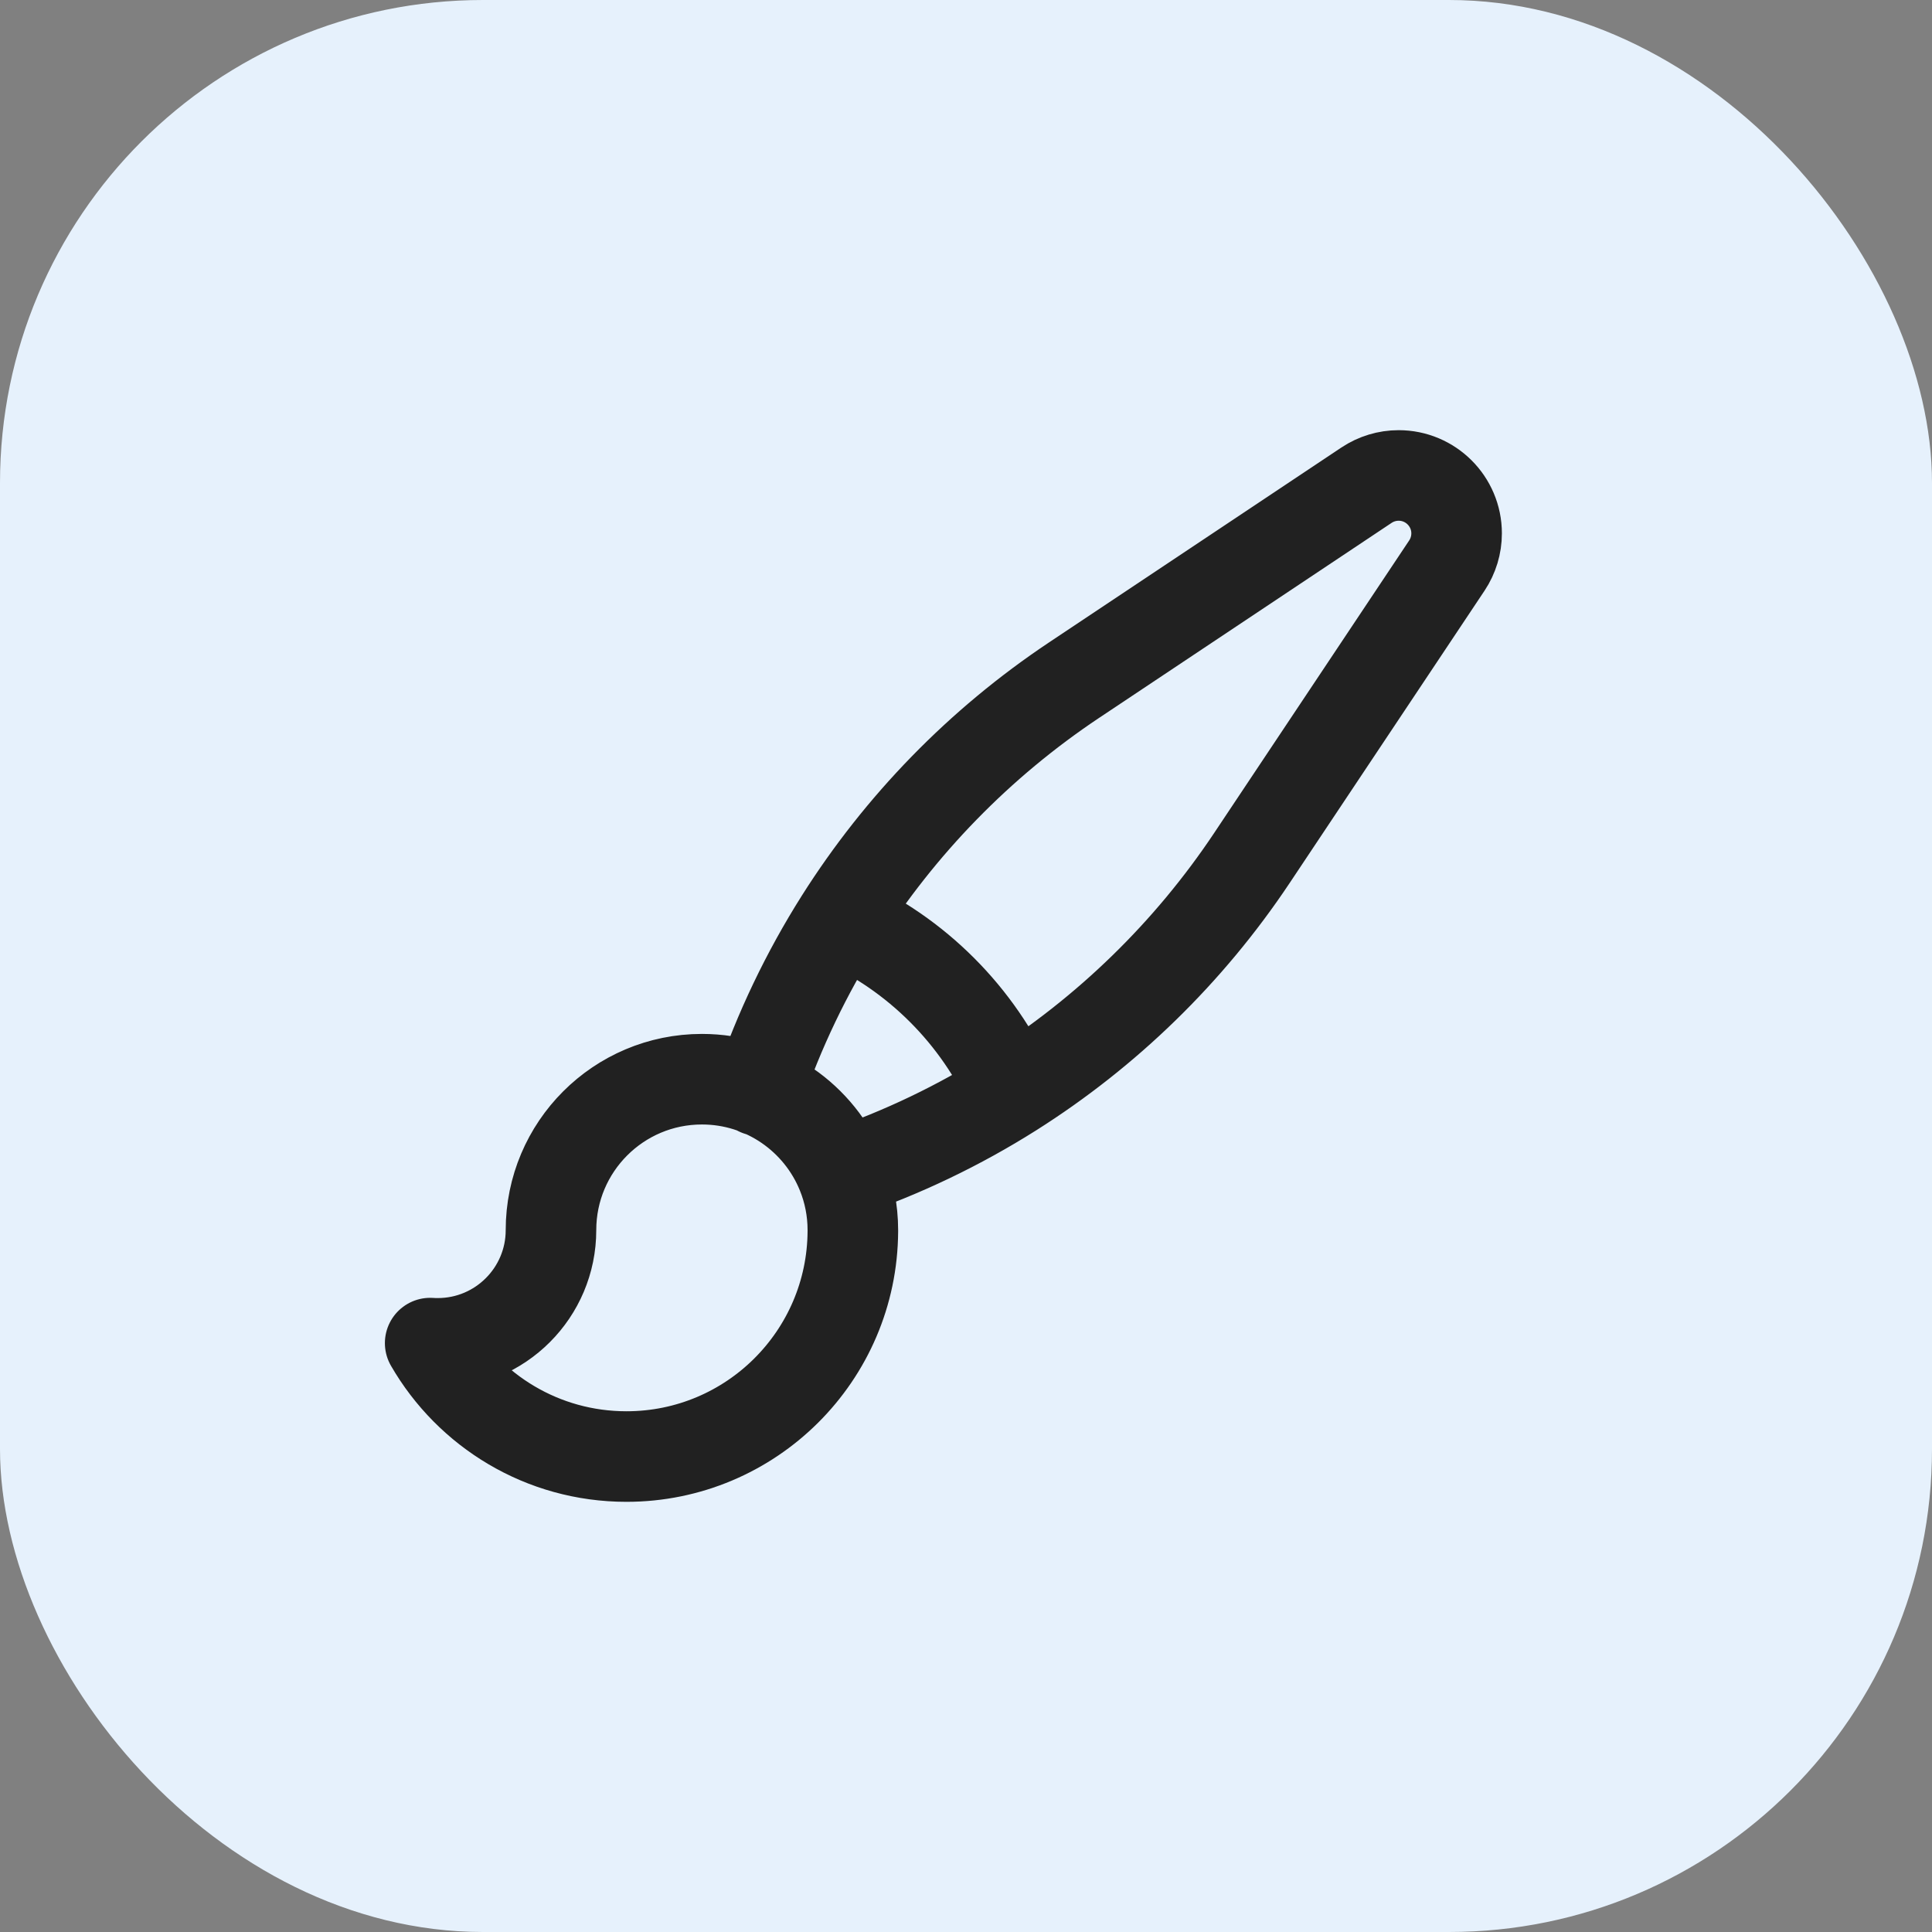
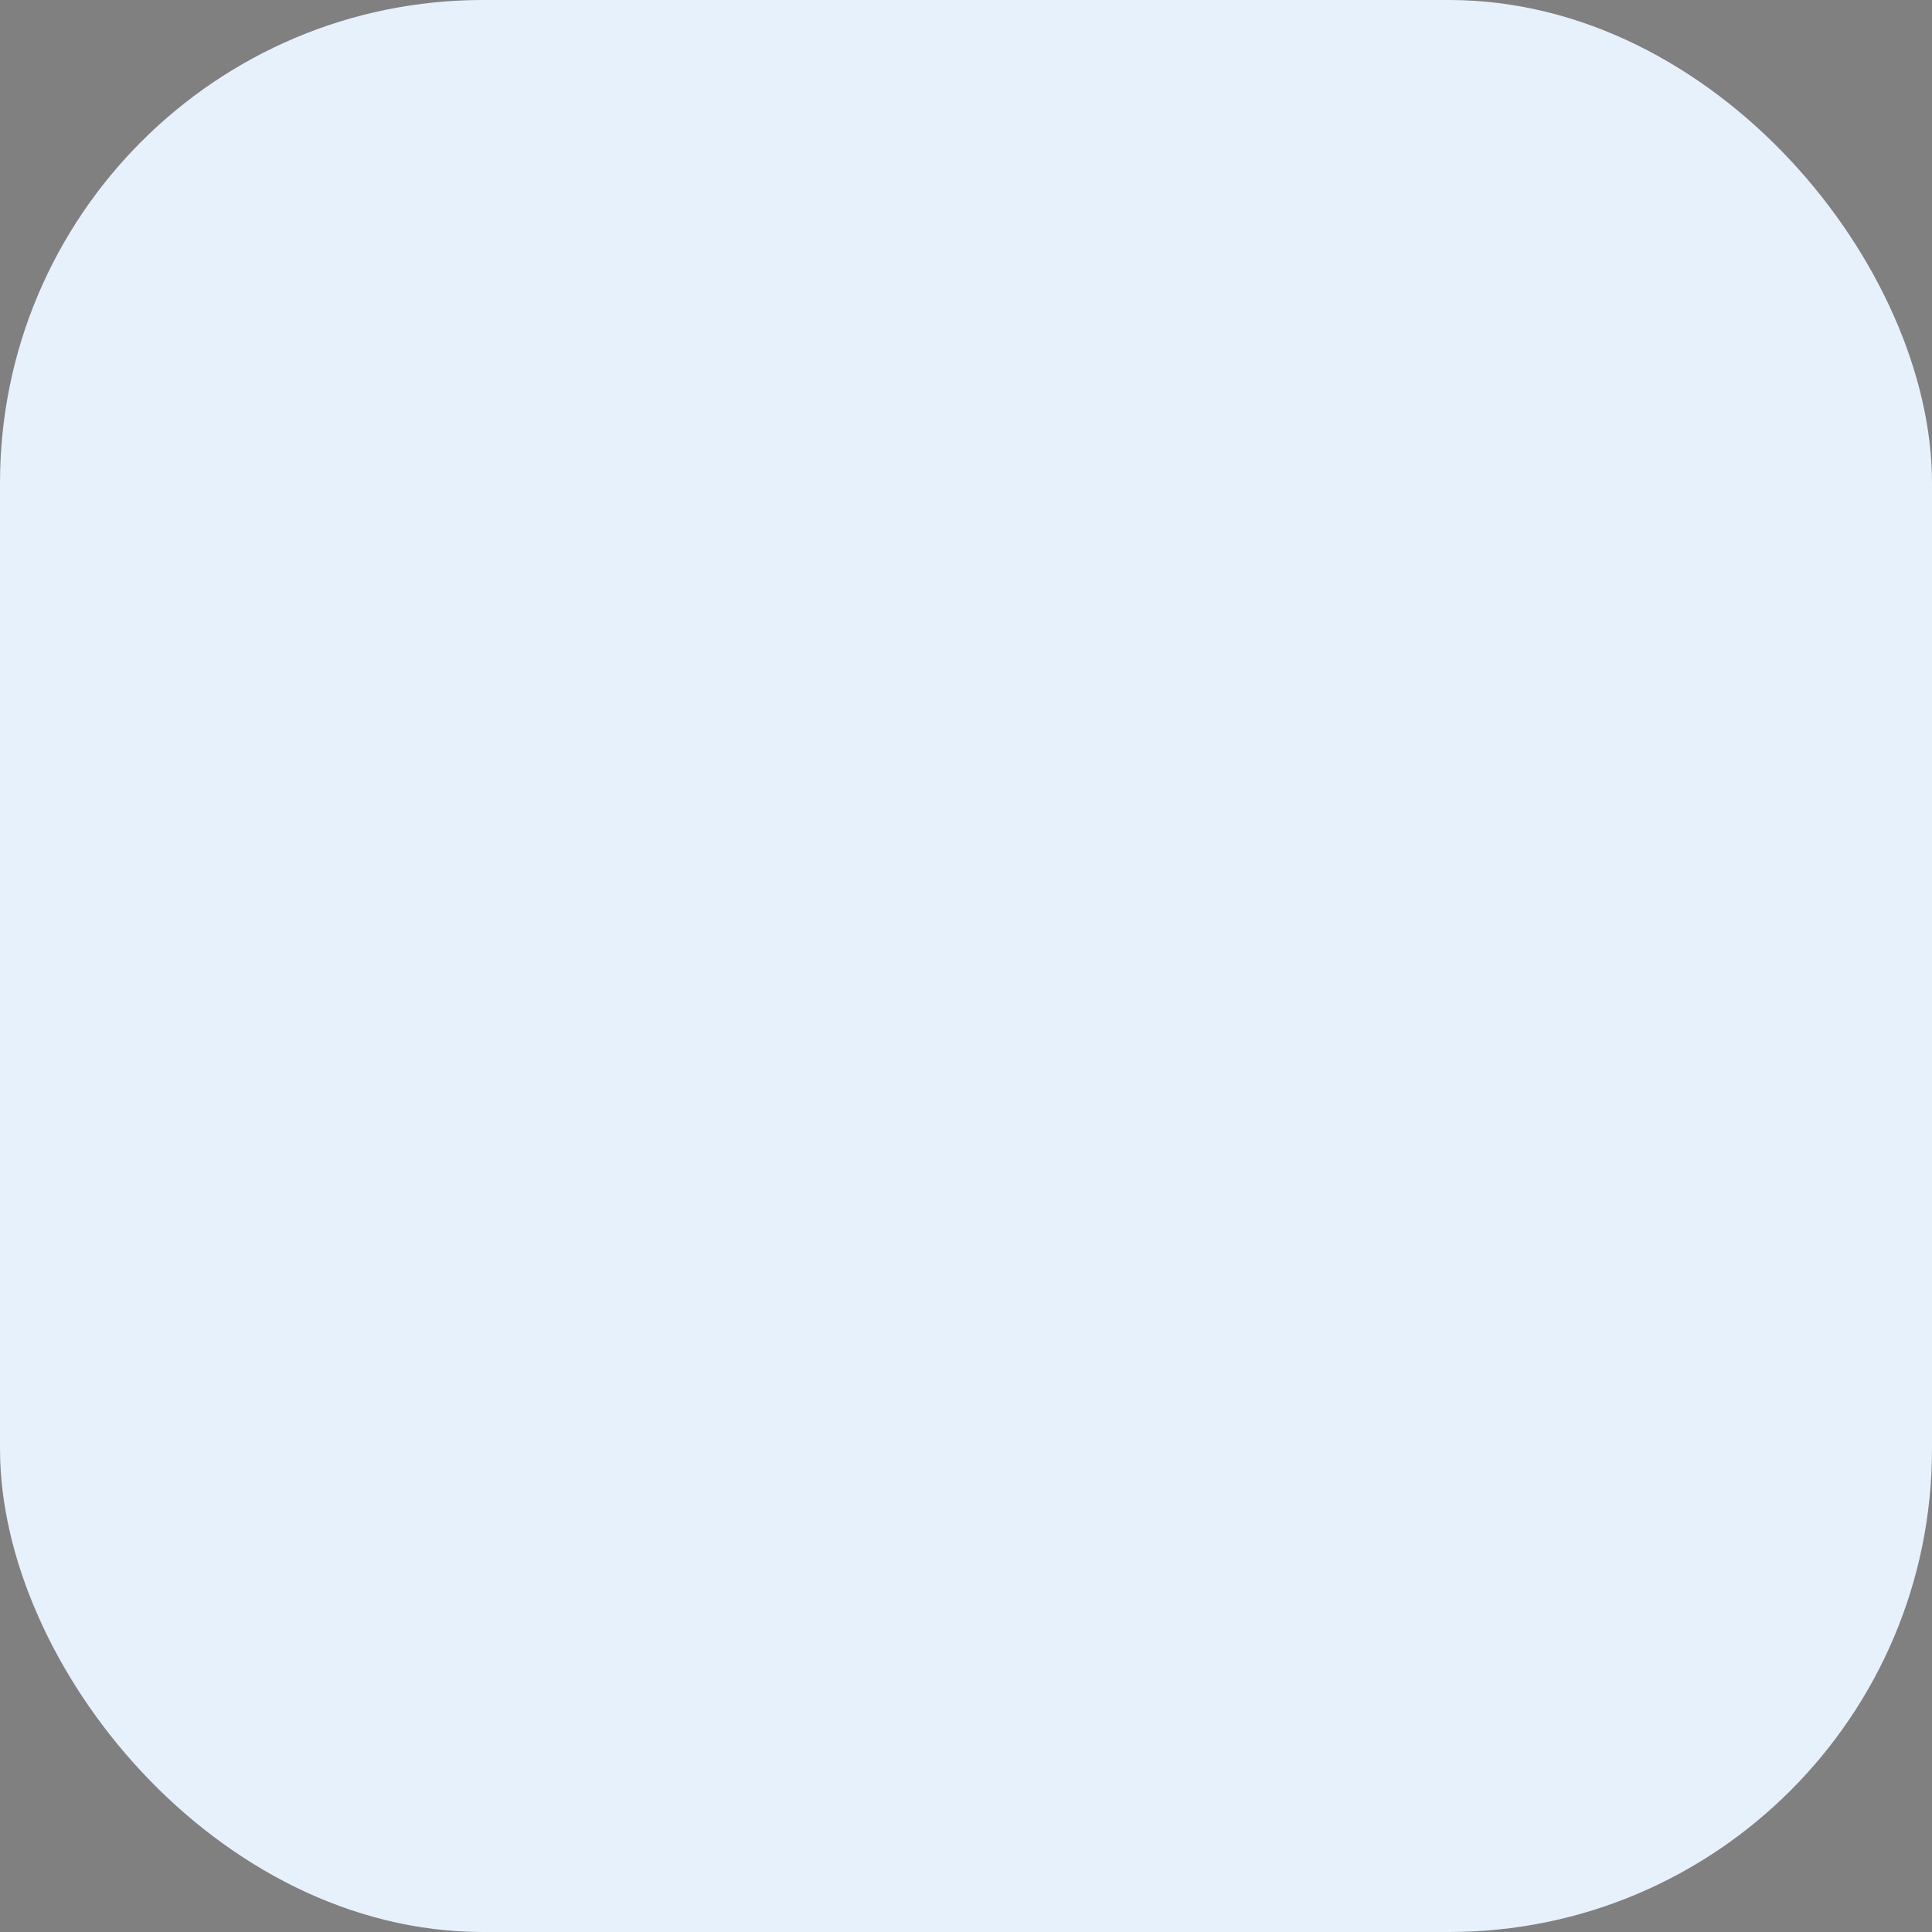
<svg xmlns="http://www.w3.org/2000/svg" width="32" height="32" viewBox="0 0 32 32" fill="none">
  <rect x="0" y="0" width="32" height="32" fill="#808080" stroke="none" />
  <rect width="32" height="32" rx="8" fill="#E6F1FC" />
-   <path d="M13.943 19.435C13.572 18.52 12.674 17.875 11.626 17.875C10.245 17.875 9.126 18.994 9.126 20.375C9.126 21.41 8.286 22.25 7.251 22.25C7.208 22.25 7.167 22.249 7.125 22.246C7.773 23.369 8.986 24.125 10.376 24.125C12.441 24.125 14.116 22.456 14.126 20.393C14.126 20.387 14.126 20.381 14.126 20.375C14.126 20.043 14.061 19.725 13.943 19.435ZM13.943 19.435C14.938 19.096 15.885 18.642 16.765 18.086M12.563 18.064C12.903 17.066 13.357 16.118 13.915 15.235M16.765 18.086C18.332 17.095 19.689 15.78 20.735 14.212L23.965 9.367C24.07 9.209 24.126 9.024 24.126 8.834C24.126 8.305 23.696 7.875 23.166 7.875C22.977 7.875 22.792 7.931 22.634 8.036L17.789 11.266C16.221 12.312 14.906 13.668 13.915 15.235M16.765 18.086C16.2 16.819 15.181 15.8 13.915 15.235" stroke="#212121" stroke-width="1.5" stroke-linecap="round" stroke-linejoin="round" />
</svg>